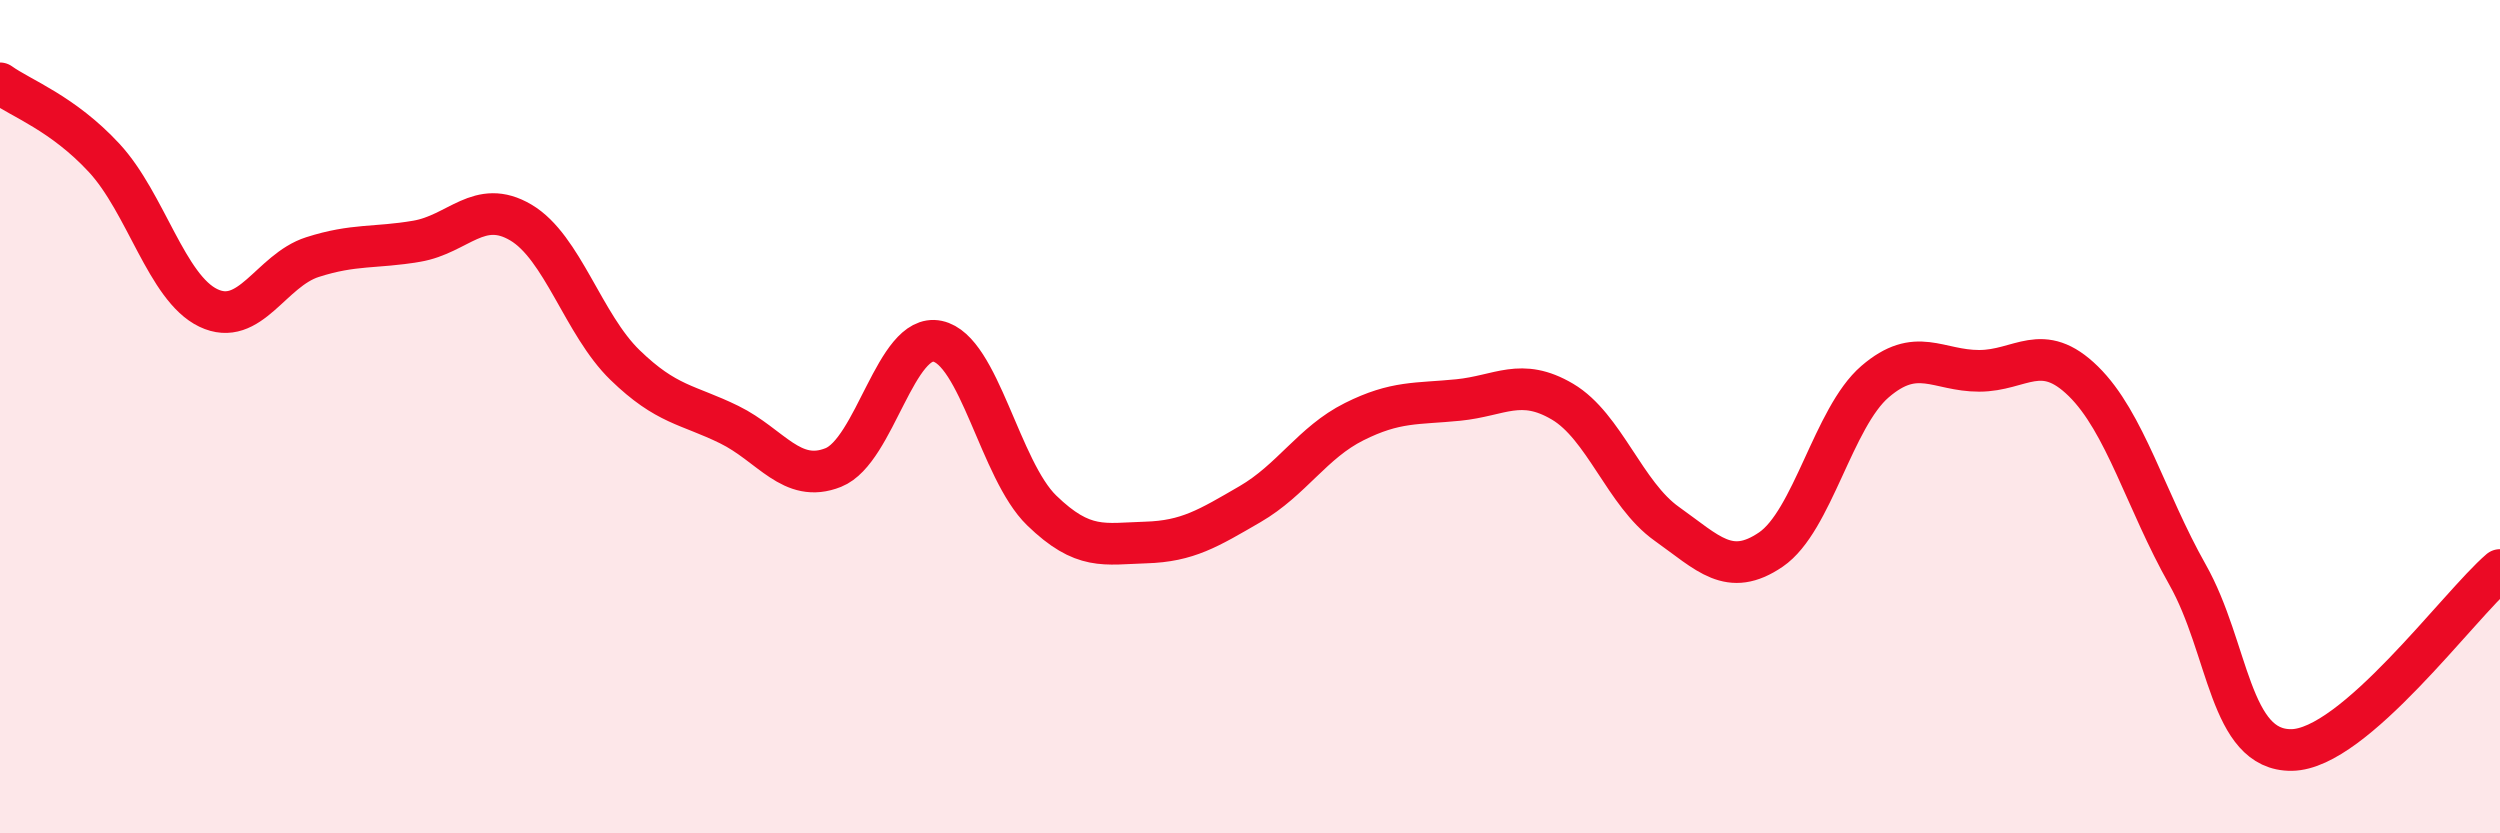
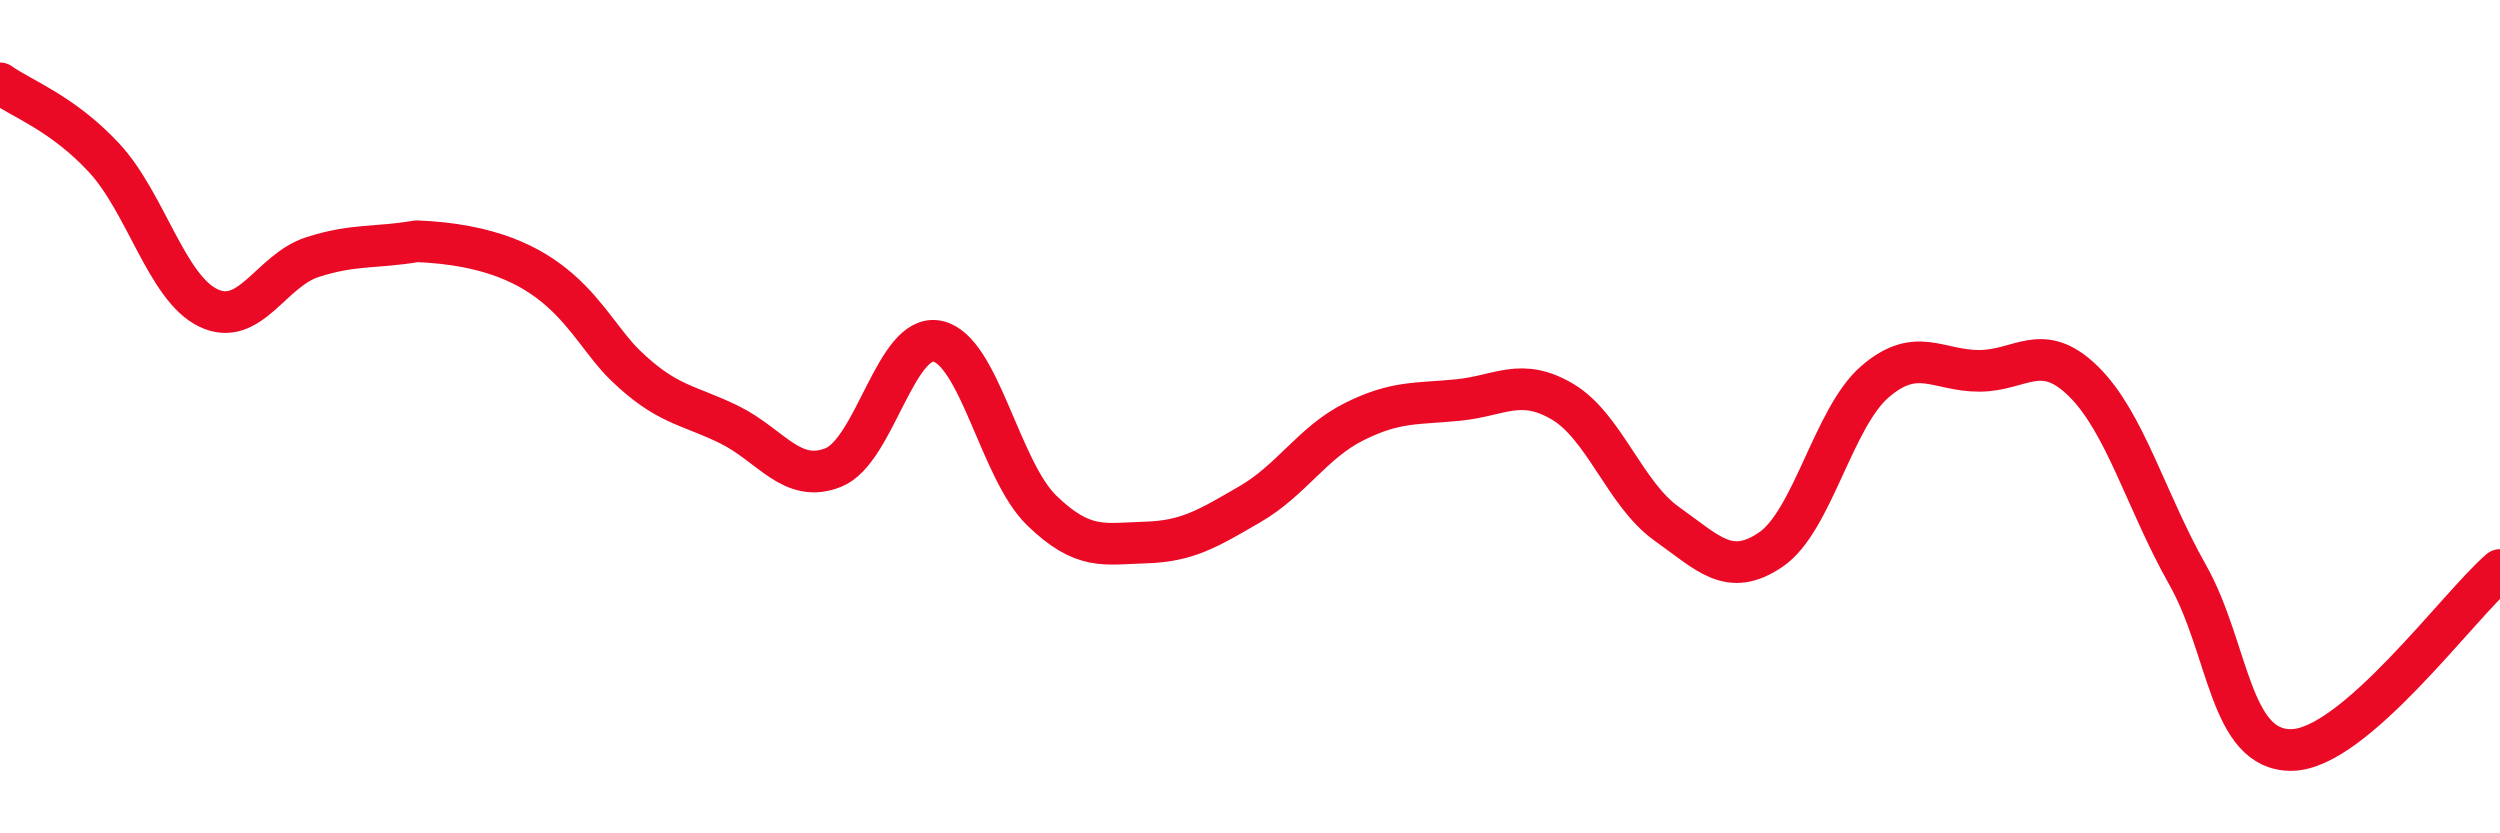
<svg xmlns="http://www.w3.org/2000/svg" width="60" height="20" viewBox="0 0 60 20">
-   <path d="M 0,2 C 0.5,2.36 1.5,2.71 2.5,3.79 C 3.5,4.87 4,6.91 5,7.39 C 6,7.87 6.5,6.49 7.5,6.17 C 8.5,5.85 9,5.96 10,5.79 C 11,5.62 11.5,4.75 12.5,5.34 C 13.5,5.93 14,7.79 15,8.76 C 16,9.73 16.5,9.7 17.5,10.19 C 18.5,10.68 19,11.62 20,11.22 C 21,10.82 21.5,7.98 22.5,8.19 C 23.5,8.4 24,11.28 25,12.25 C 26,13.22 26.5,13.05 27.5,13.02 C 28.5,12.99 29,12.68 30,12.1 C 31,11.52 31.5,10.62 32.5,10.12 C 33.5,9.62 34,9.7 35,9.6 C 36,9.5 36.5,9.05 37.5,9.64 C 38.5,10.23 39,11.86 40,12.57 C 41,13.28 41.5,13.87 42.5,13.19 C 43.5,12.51 44,10.02 45,9.16 C 46,8.3 46.5,8.9 47.5,8.9 C 48.5,8.9 49,8.17 50,9.15 C 51,10.13 51.5,12.02 52.5,13.79 C 53.5,15.56 53.5,18.02 55,18 C 56.5,17.98 59,14.54 60,13.68L60 20L0 20Z" fill="#EB0A25" opacity="0.1" stroke-linecap="round" stroke-linejoin="round" />
-   <path d="M 0,2 C 0.5,2.36 1.5,2.71 2.5,3.79 C 3.5,4.87 4,6.91 5,7.39 C 6,7.87 6.5,6.49 7.5,6.17 C 8.5,5.85 9,5.96 10,5.79 C 11,5.62 11.5,4.75 12.5,5.34 C 13.5,5.93 14,7.79 15,8.76 C 16,9.73 16.5,9.7 17.5,10.19 C 18.5,10.68 19,11.62 20,11.22 C 21,10.82 21.5,7.98 22.5,8.19 C 23.5,8.4 24,11.28 25,12.25 C 26,13.22 26.5,13.05 27.5,13.02 C 28.5,12.99 29,12.68 30,12.1 C 31,11.52 31.5,10.62 32.5,10.12 C 33.5,9.62 34,9.7 35,9.6 C 36,9.5 36.5,9.05 37.5,9.64 C 38.5,10.23 39,11.86 40,12.57 C 41,13.28 41.5,13.87 42.5,13.19 C 43.5,12.51 44,10.02 45,9.16 C 46,8.3 46.5,8.9 47.5,8.9 C 48.5,8.9 49,8.17 50,9.15 C 51,10.13 51.5,12.02 52.5,13.79 C 53.5,15.56 53.5,18.02 55,18 C 56.5,17.98 59,14.54 60,13.68" stroke="#EB0A25" stroke-width="1" fill="none" stroke-linecap="round" stroke-linejoin="round" />
+   <path d="M 0,2 C 0.5,2.36 1.5,2.71 2.5,3.79 C 3.5,4.87 4,6.91 5,7.39 C 6,7.87 6.5,6.49 7.5,6.17 C 8.5,5.85 9,5.96 10,5.79 C 13.5,5.93 14,7.79 15,8.76 C 16,9.73 16.5,9.7 17.5,10.19 C 18.5,10.68 19,11.62 20,11.22 C 21,10.82 21.5,7.98 22.5,8.19 C 23.5,8.4 24,11.28 25,12.25 C 26,13.22 26.5,13.05 27.5,13.02 C 28.5,12.99 29,12.68 30,12.1 C 31,11.52 31.5,10.62 32.5,10.12 C 33.5,9.62 34,9.7 35,9.6 C 36,9.5 36.5,9.05 37.5,9.64 C 38.5,10.23 39,11.86 40,12.57 C 41,13.28 41.5,13.87 42.5,13.19 C 43.5,12.51 44,10.02 45,9.16 C 46,8.3 46.5,8.9 47.5,8.9 C 48.5,8.9 49,8.17 50,9.15 C 51,10.13 51.5,12.02 52.5,13.79 C 53.5,15.56 53.5,18.02 55,18 C 56.5,17.98 59,14.54 60,13.68" stroke="#EB0A25" stroke-width="1" fill="none" stroke-linecap="round" stroke-linejoin="round" />
</svg>